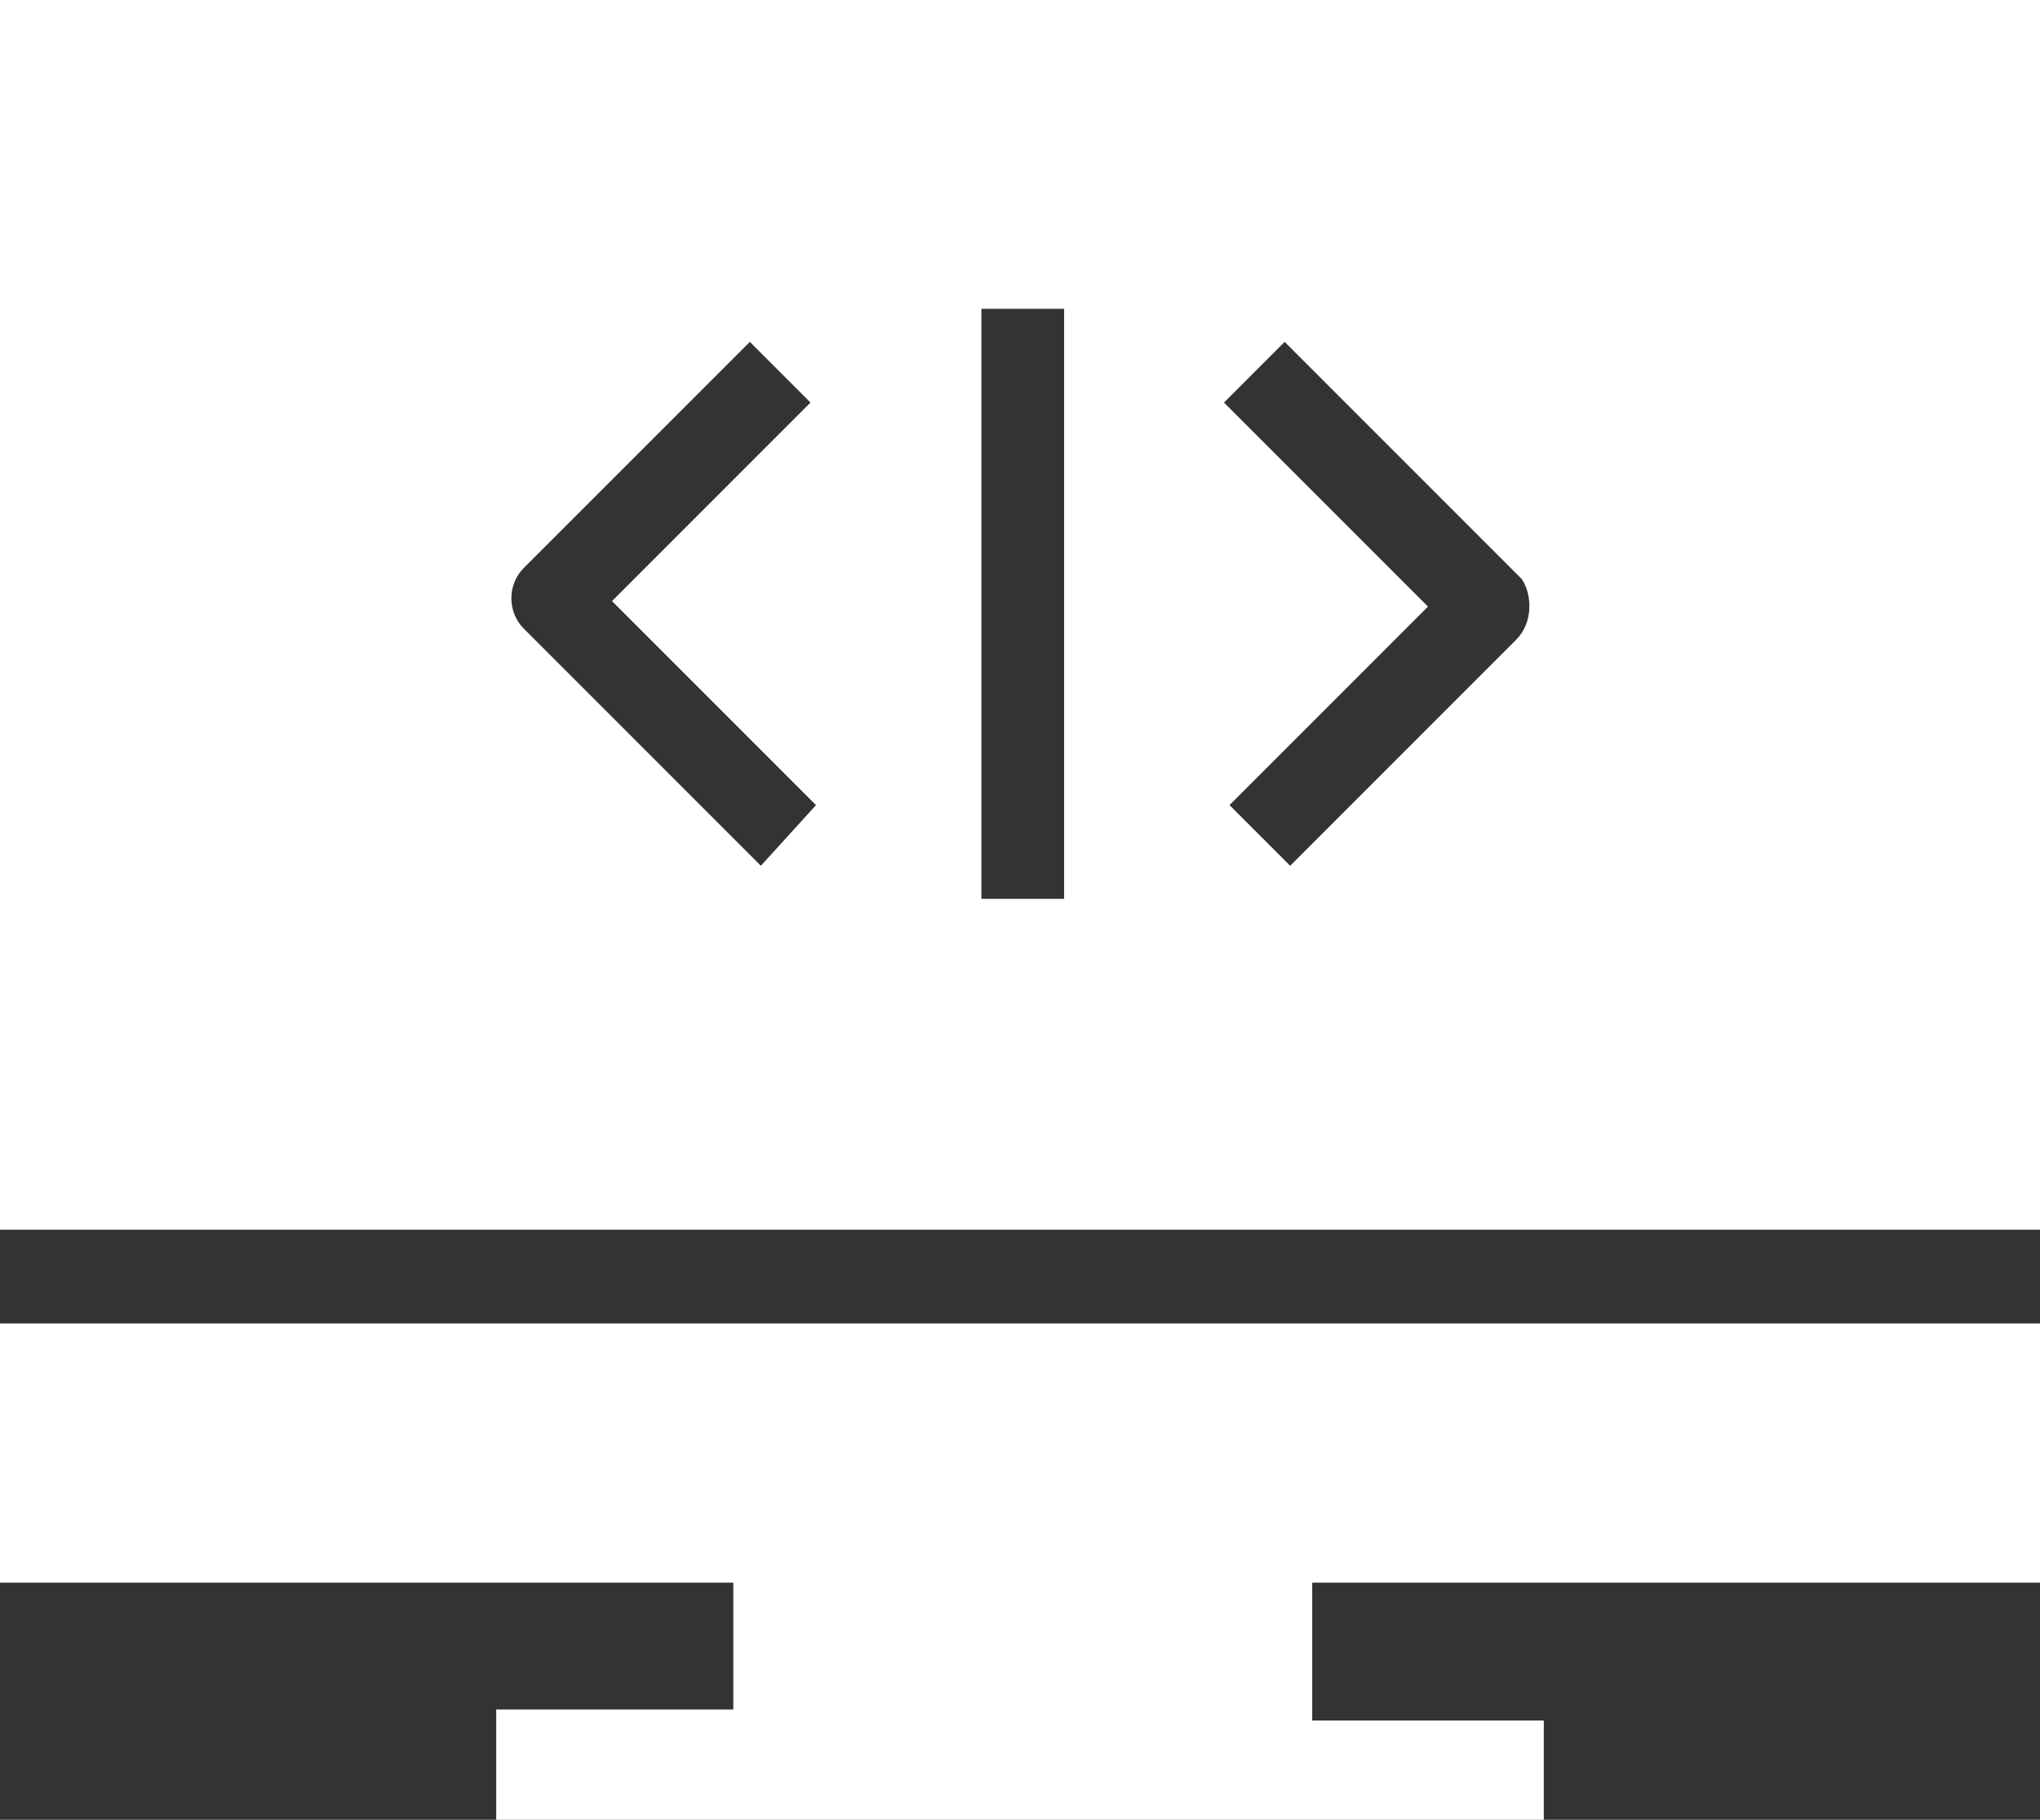
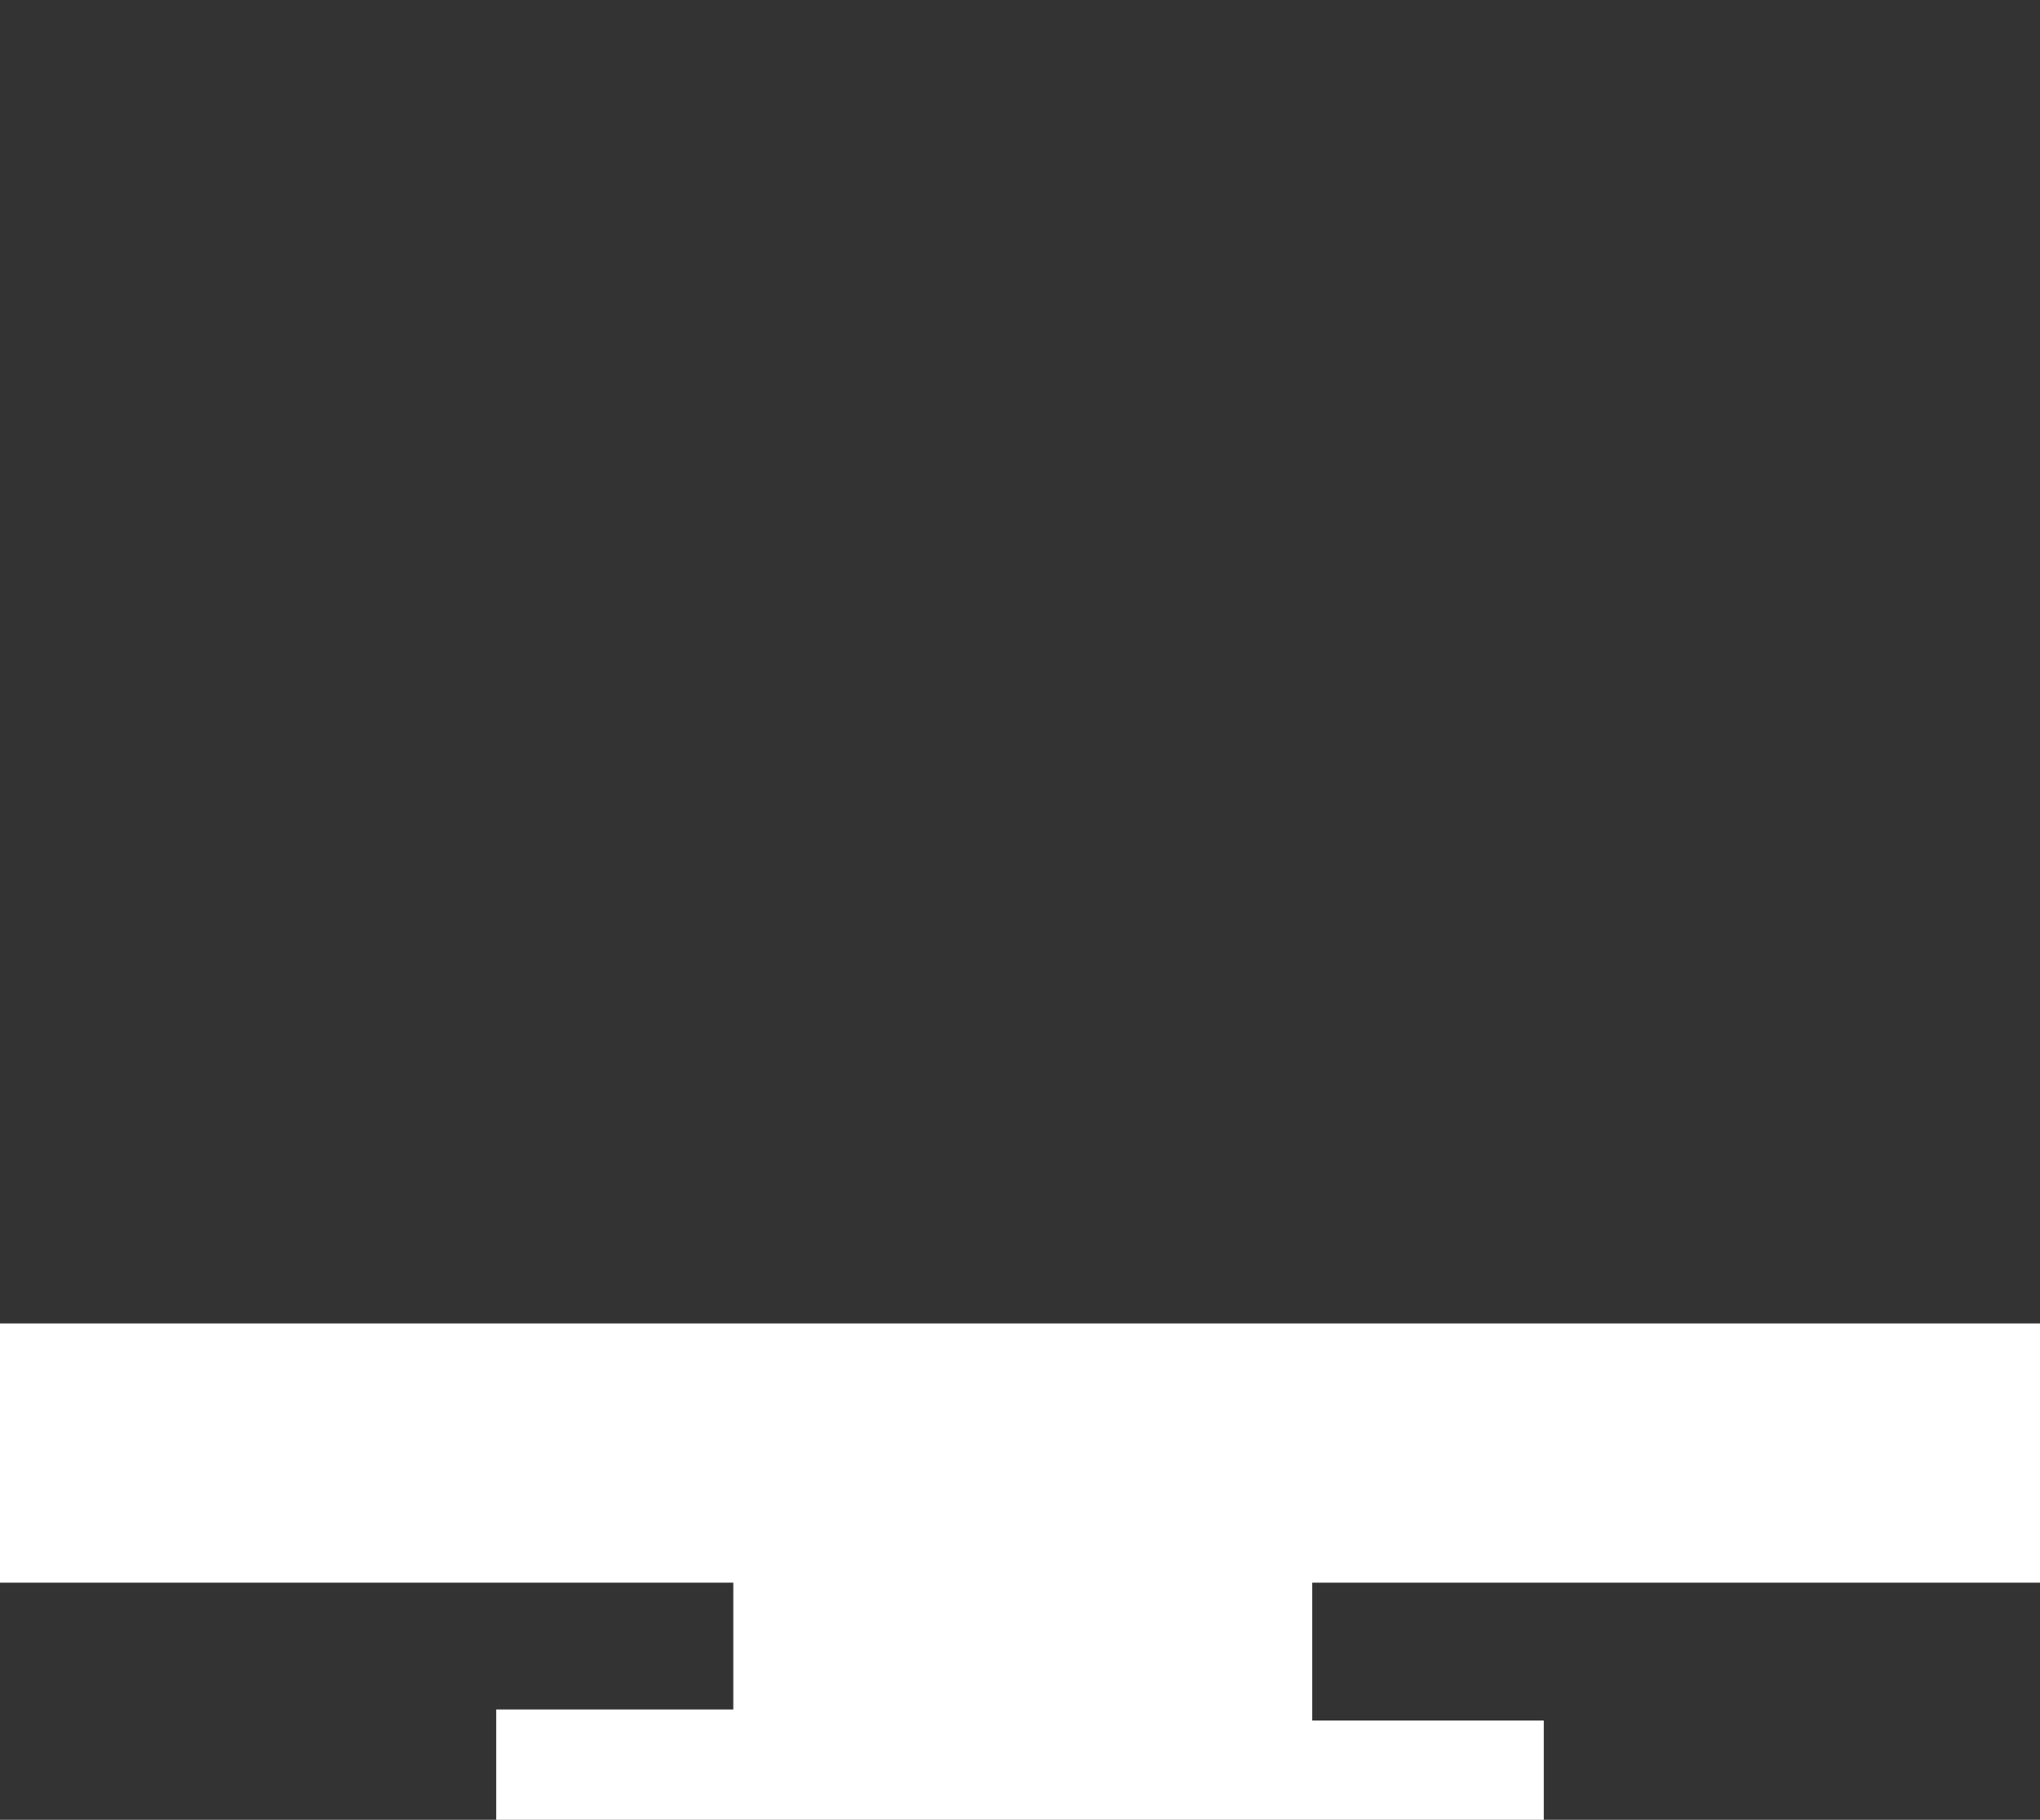
<svg xmlns="http://www.w3.org/2000/svg" viewBox="0 0 37 33" width="37" height="33">
  <rect x="0" y="0" width="37" height="33" fill="#333333" stroke="none" />
  <style>
		tspan { white-space:pre }
		.shp0 { fill: #ffffff } 
	</style>
-   <path id="XMLID_40_" fill-rule="evenodd" class="shp0" d="M37 0L37 22.3L0 22.3L0 0L37 0ZM14.8 14.6L11.1 10.9L14.7 7.3L13.6 6.2L9.5 10.3C9.2 10.6 9.2 11.1 9.5 11.4L13.8 15.7L14.8 14.6ZM19.3 5.6L17.8 5.6L17.8 16.3L19.3 16.3L19.3 5.6ZM27.6 10.5L23.3 6.2L22.2 7.3L25.9 11L22.3 14.6L23.4 15.7L27.5 11.6C27.8 11.3 27.8 10.8 27.6 10.5Z" />
-   <path id="XMLID_6_" class="shp0" d="M0 24L37 24L37 28.7L23.8 28.7L23.8 31.2L28 31.2L28 33L9 33L9 31L13.3 31L13.3 28.7L0 28.7L0 24Z" />
+   <path id="XMLID_6_" class="shp0" d="M0 24L37 24L37 28.7L23.8 28.7L23.8 31.2L28 31.2L28 33L9 33L9 31L13.3 31L13.3 28.7L0 28.7L0 24" />
</svg>